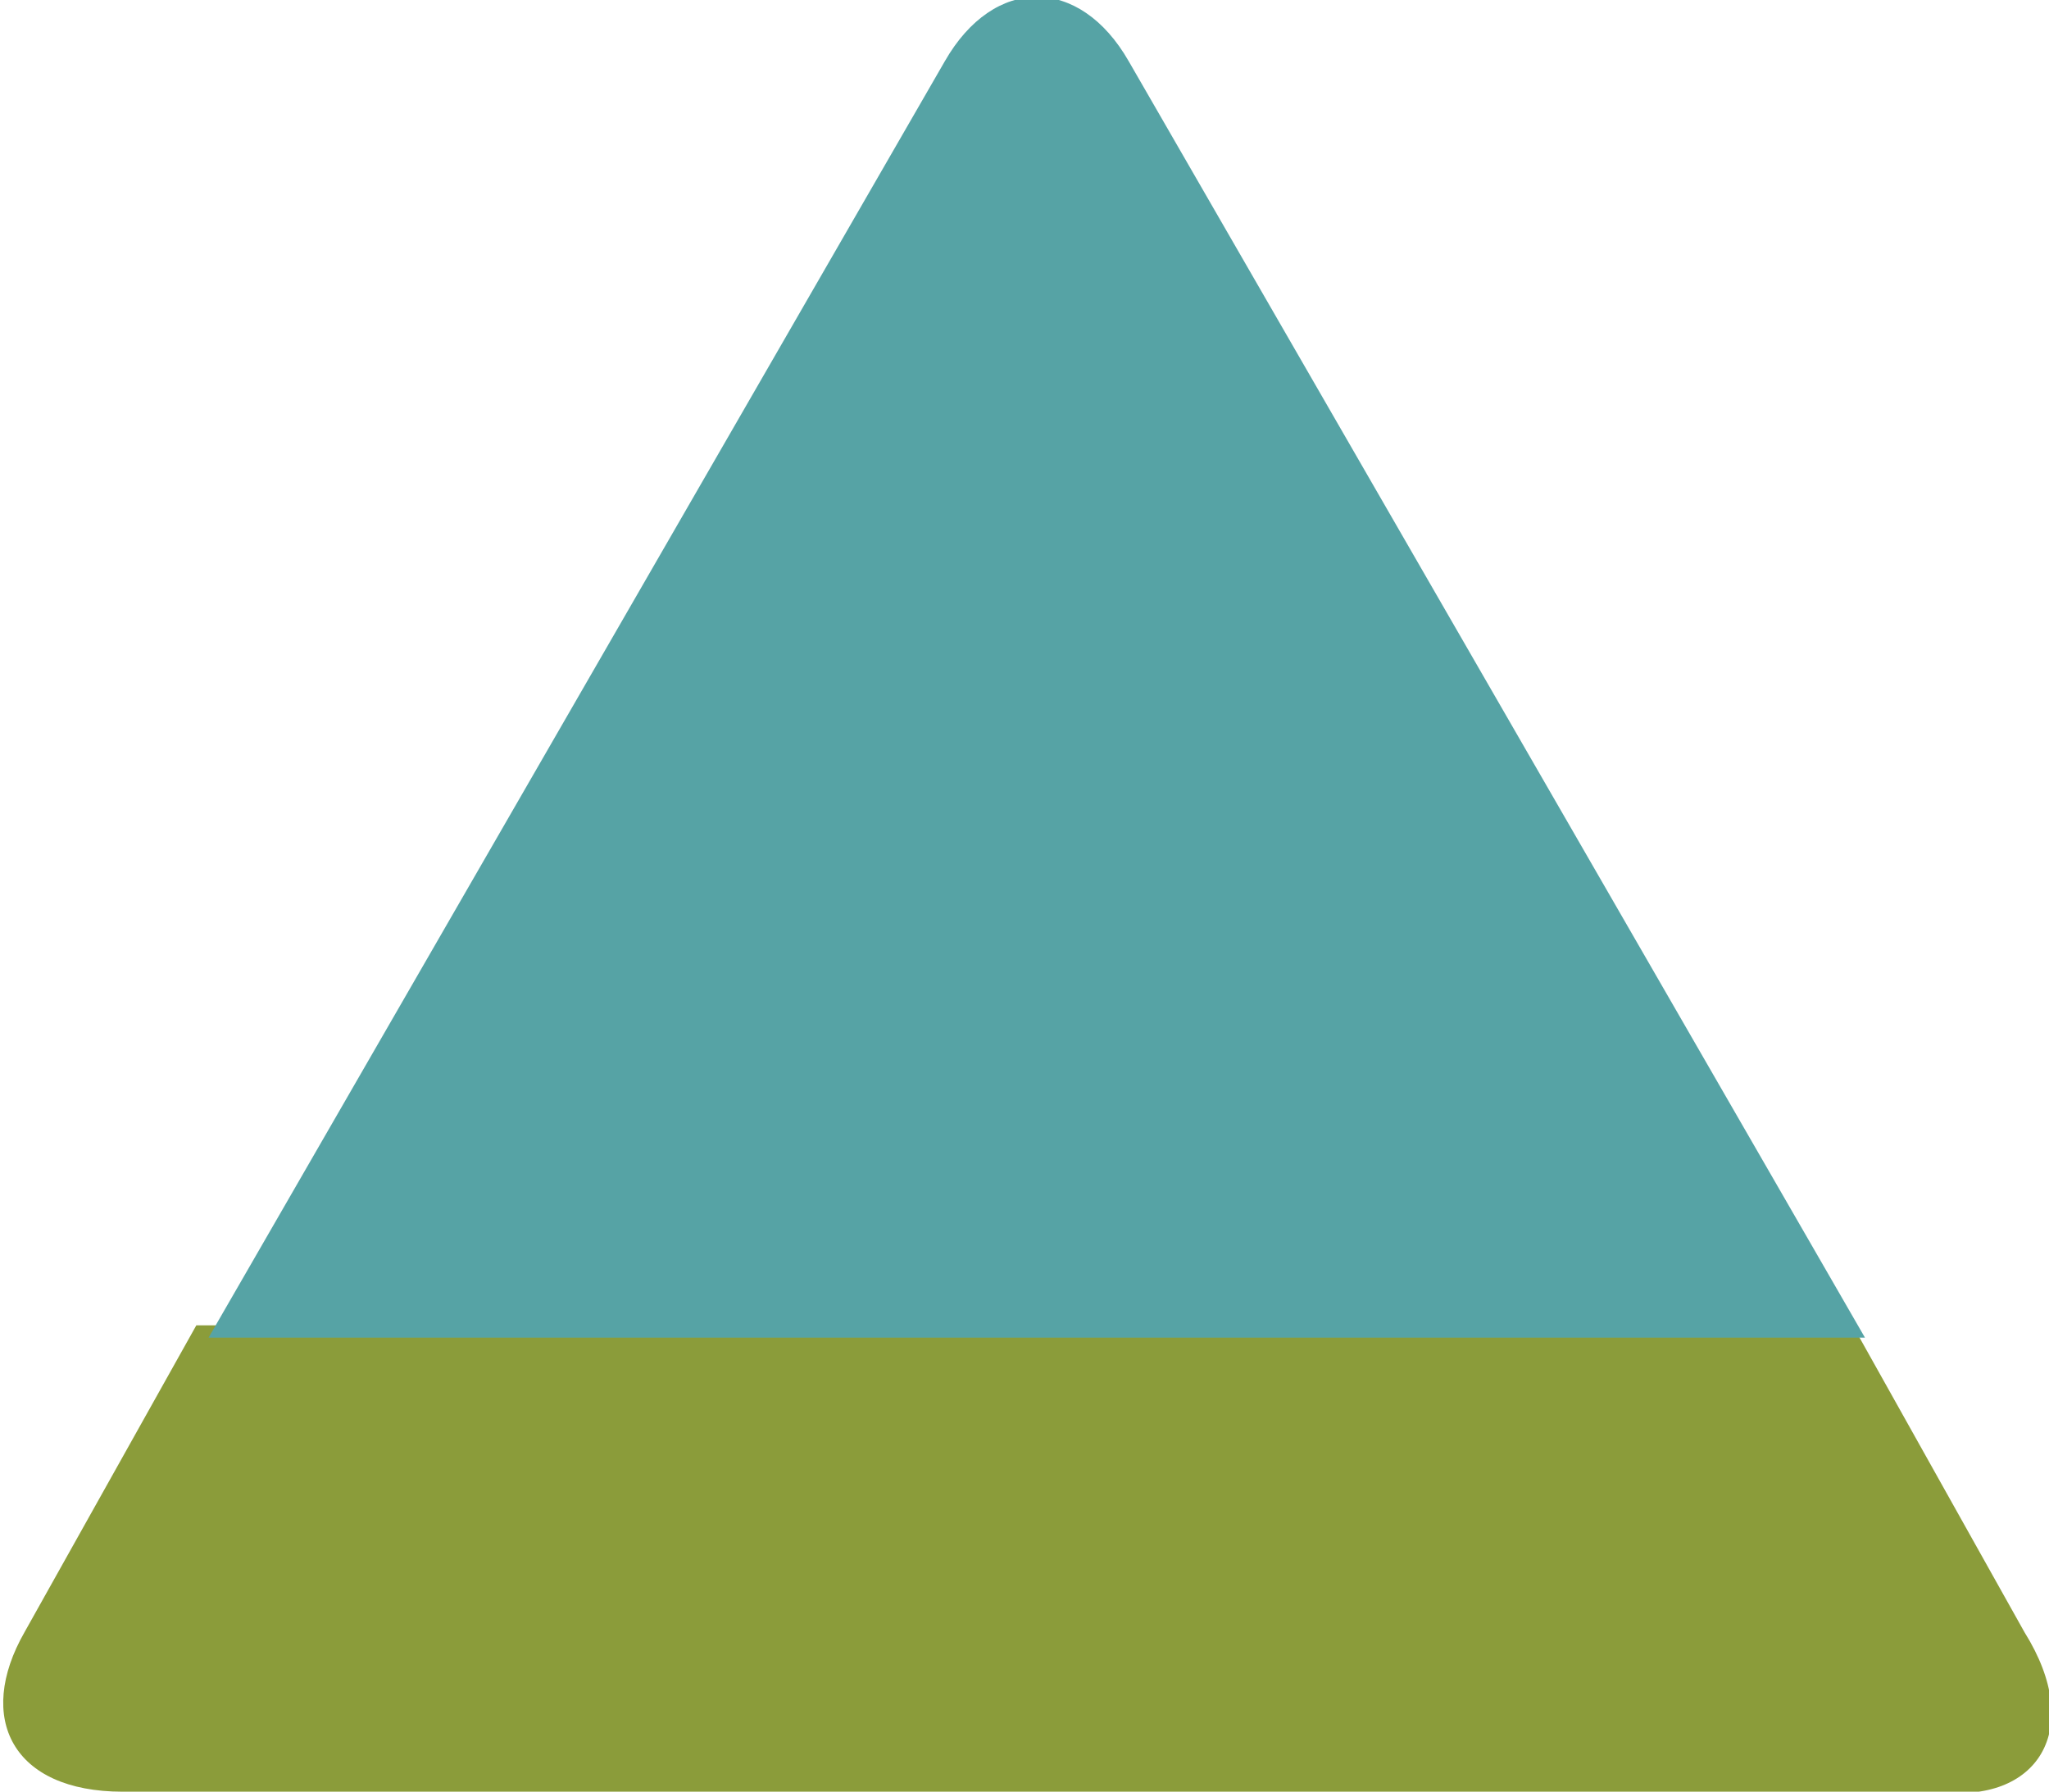
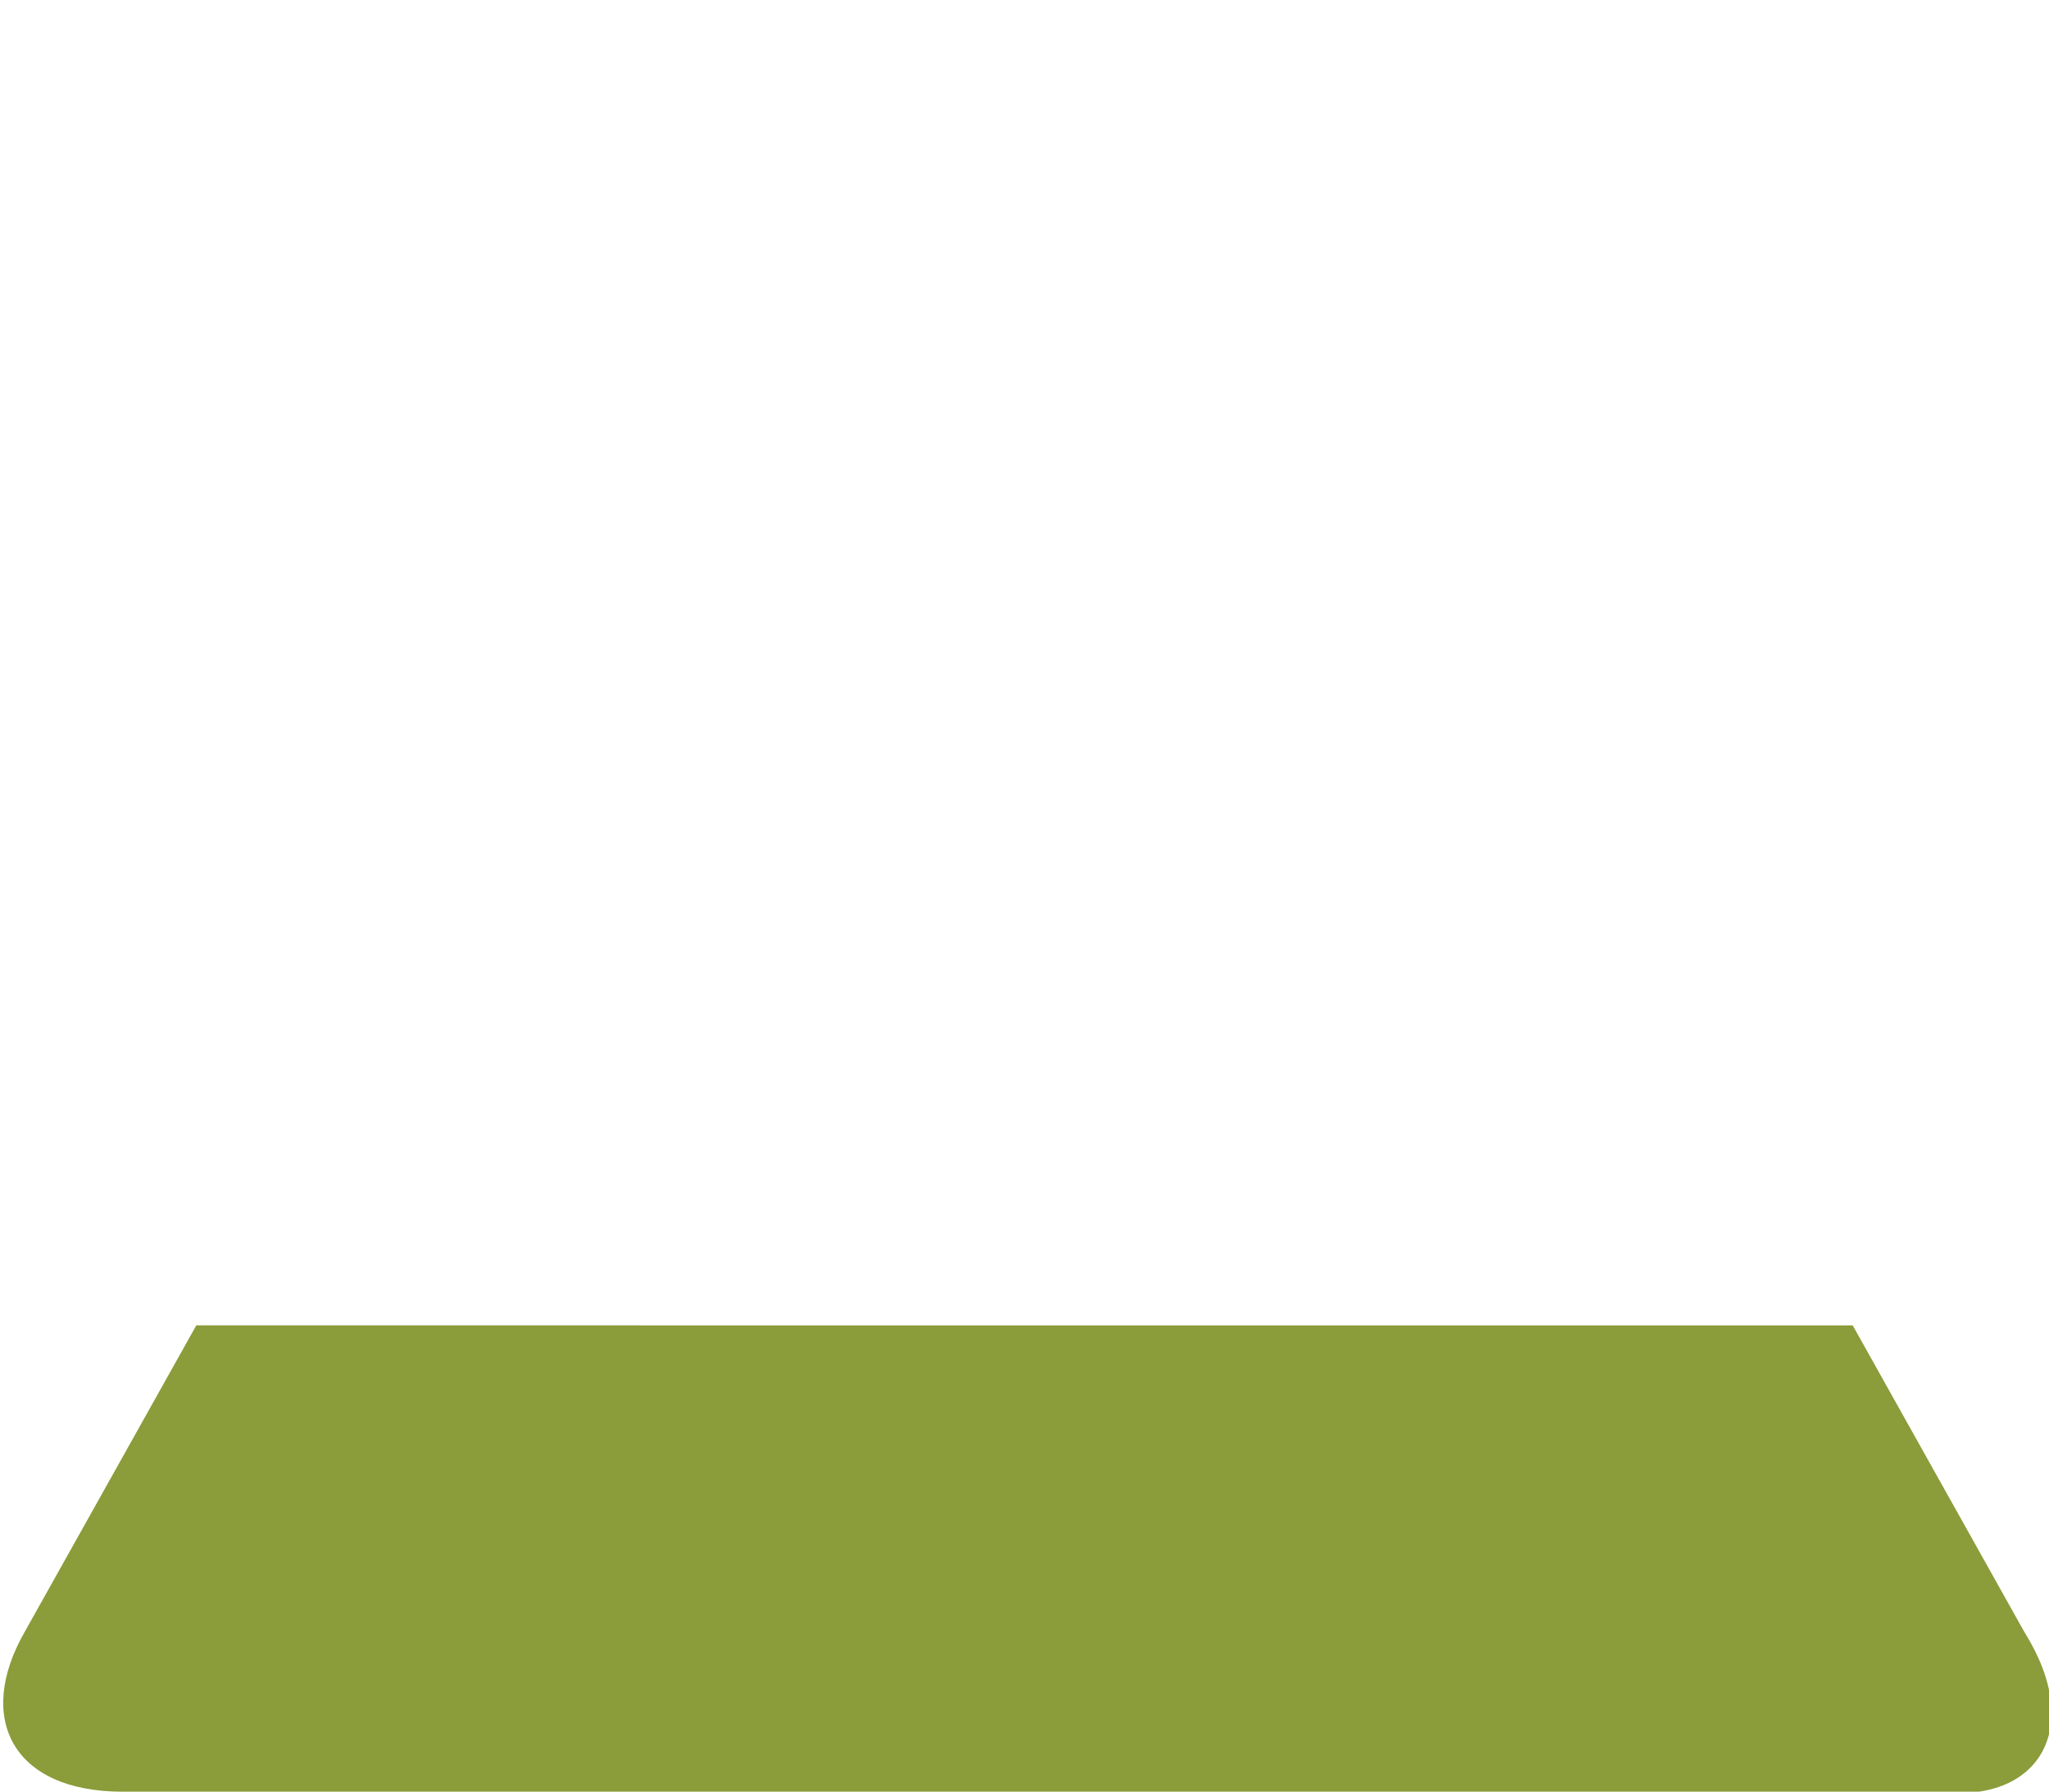
<svg xmlns="http://www.w3.org/2000/svg" version="1.1" id="Layer_1" x="0px" y="0px" width="16.7px" height="14.6px" viewBox="0 0 16.7 14.6" enable-background="new 0 0 16.7 14.6" xml:space="preserve">
  <g>
-     <path fill="#8B9C3A" d="M16.5,13.3l-1.4-2.5H1.6l-1.4,2.5C-0.2,14,0.1,14.6,1,14.6h14.8C16.6,14.7,17,14.1,16.5,13.3z" />
-     <path fill="#56A3A5" d="M9.2,0.5c-0.4-0.7-1.1-0.7-1.5,0l-6,10.4h13.5L9.2,0.5z" />
+     <path fill="#8B9C3A" d="M16.5,13.3l-1.4-2.5H1.6l-1.4,2.5C-0.2,14,0.1,14.6,1,14.6h14.8C16.6,14.7,17,14.1,16.5,13.3" />
  </g>
</svg>